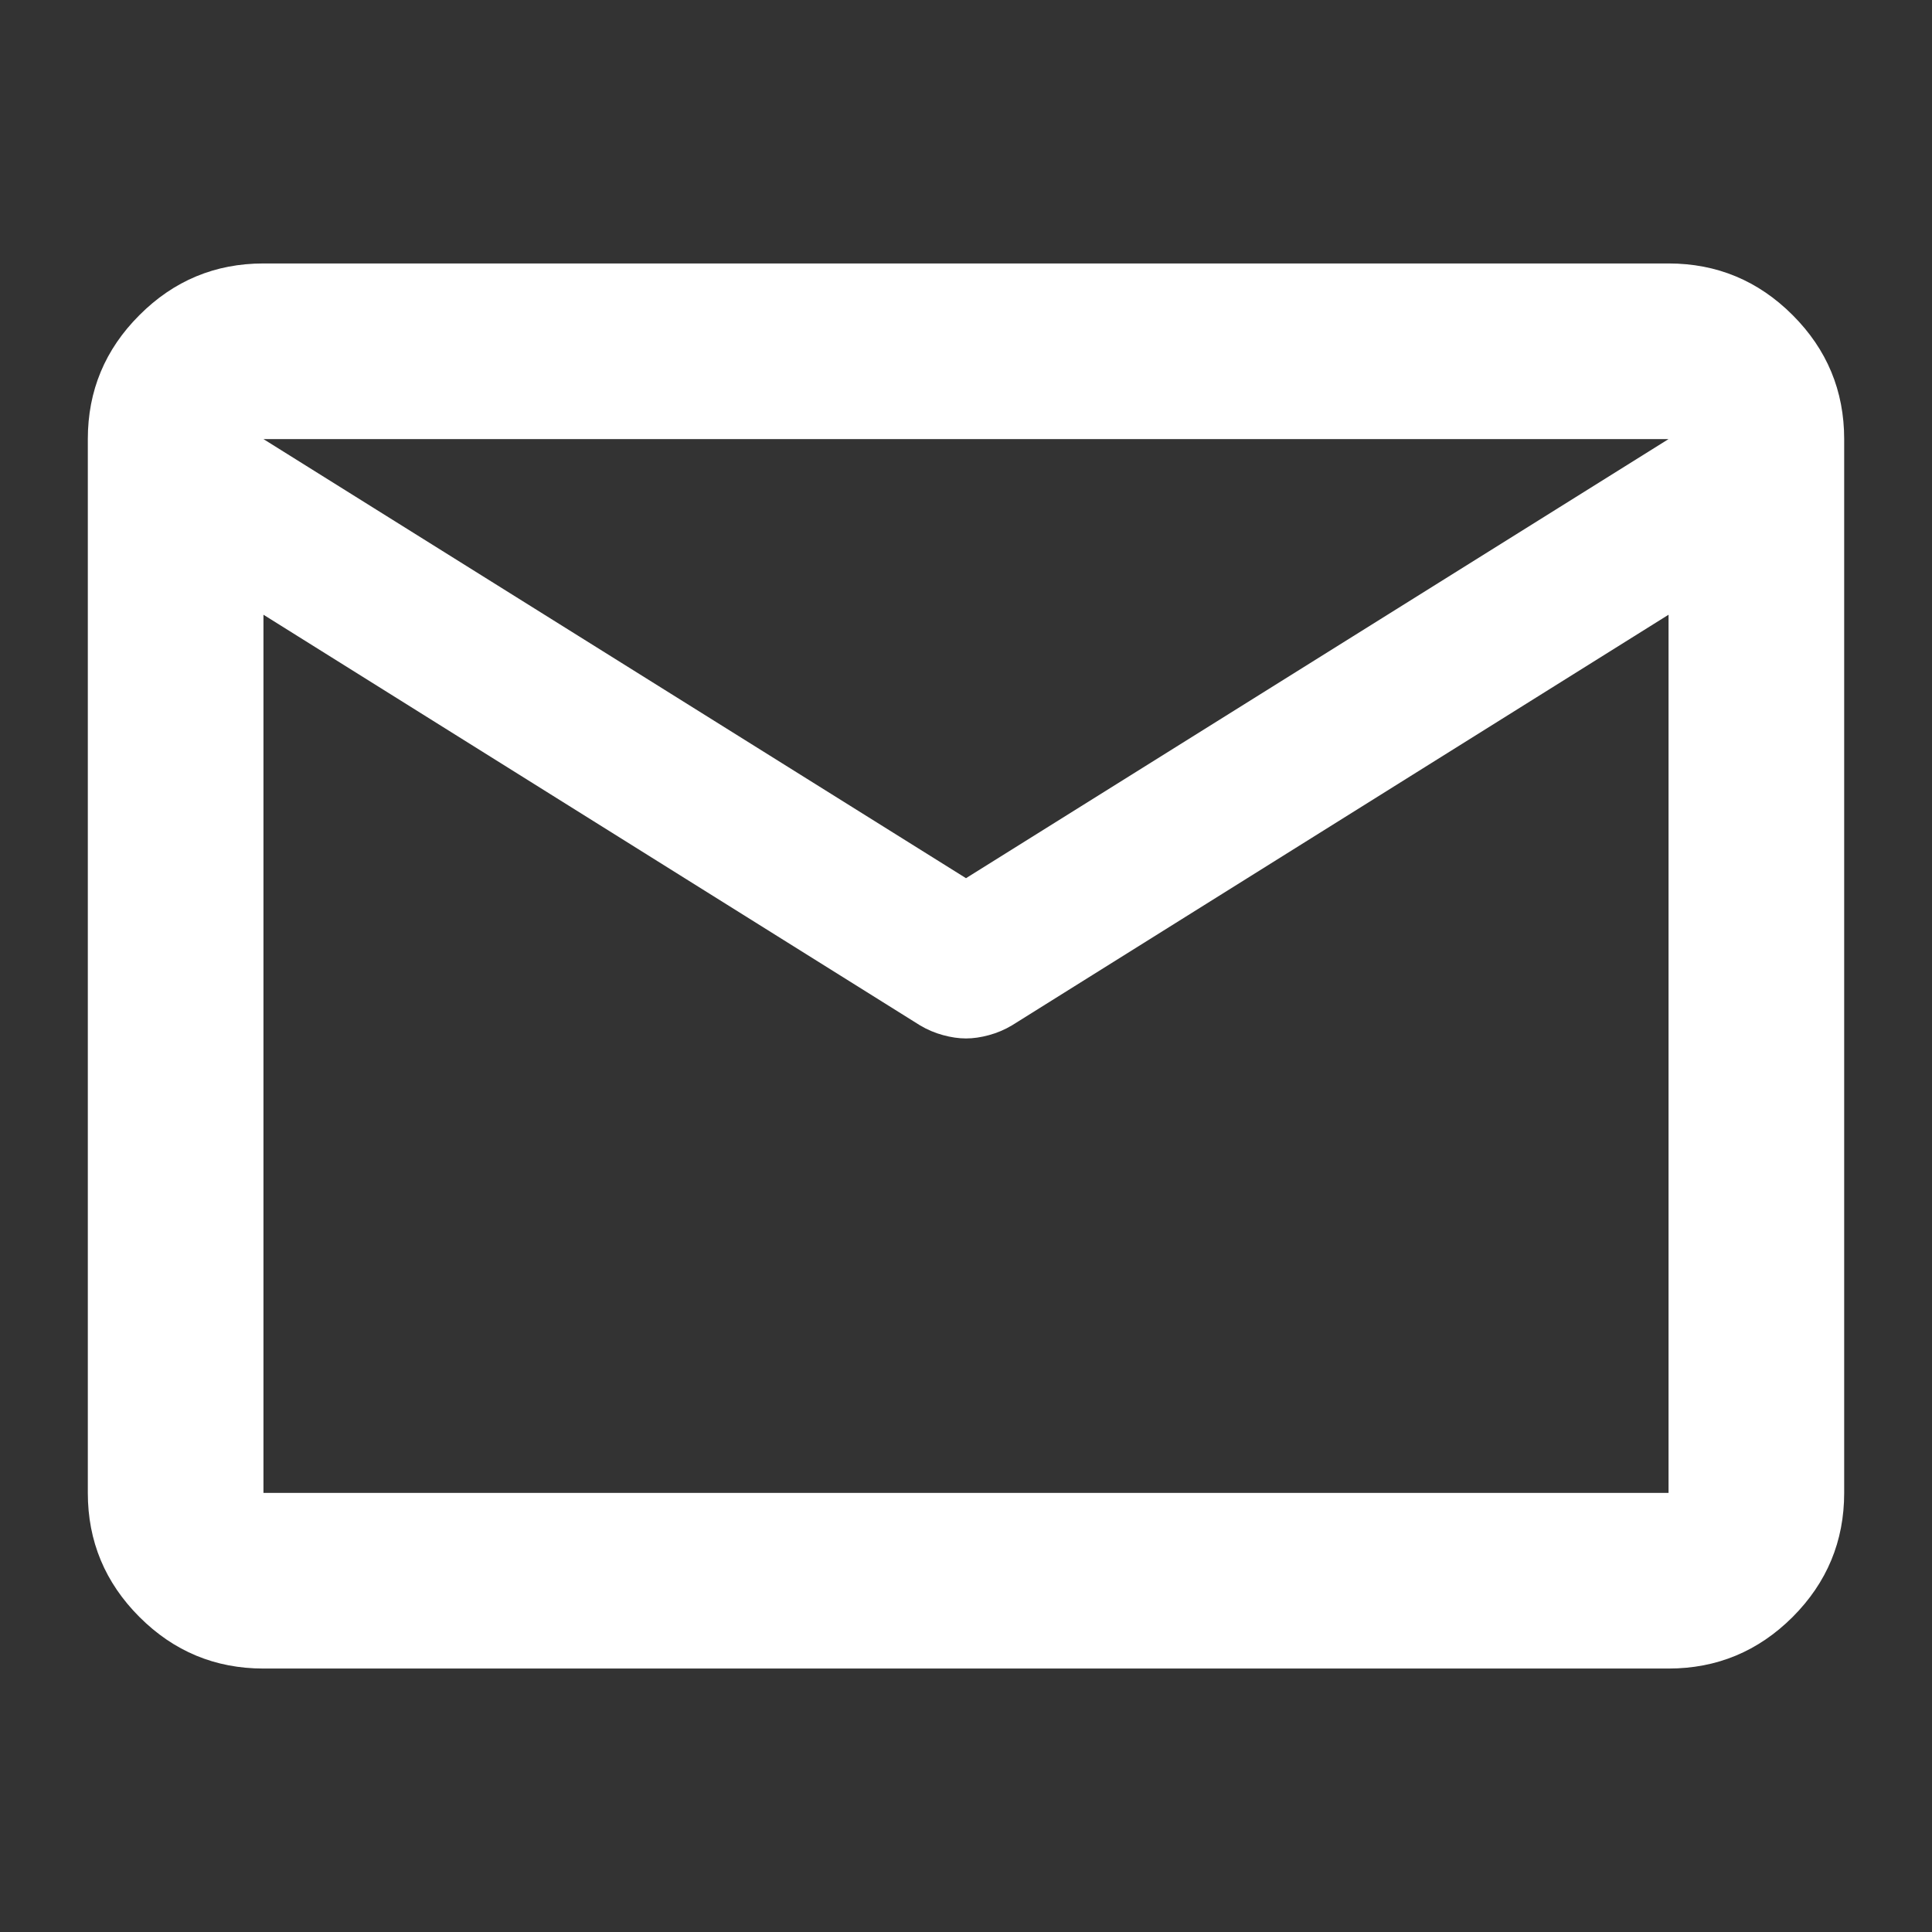
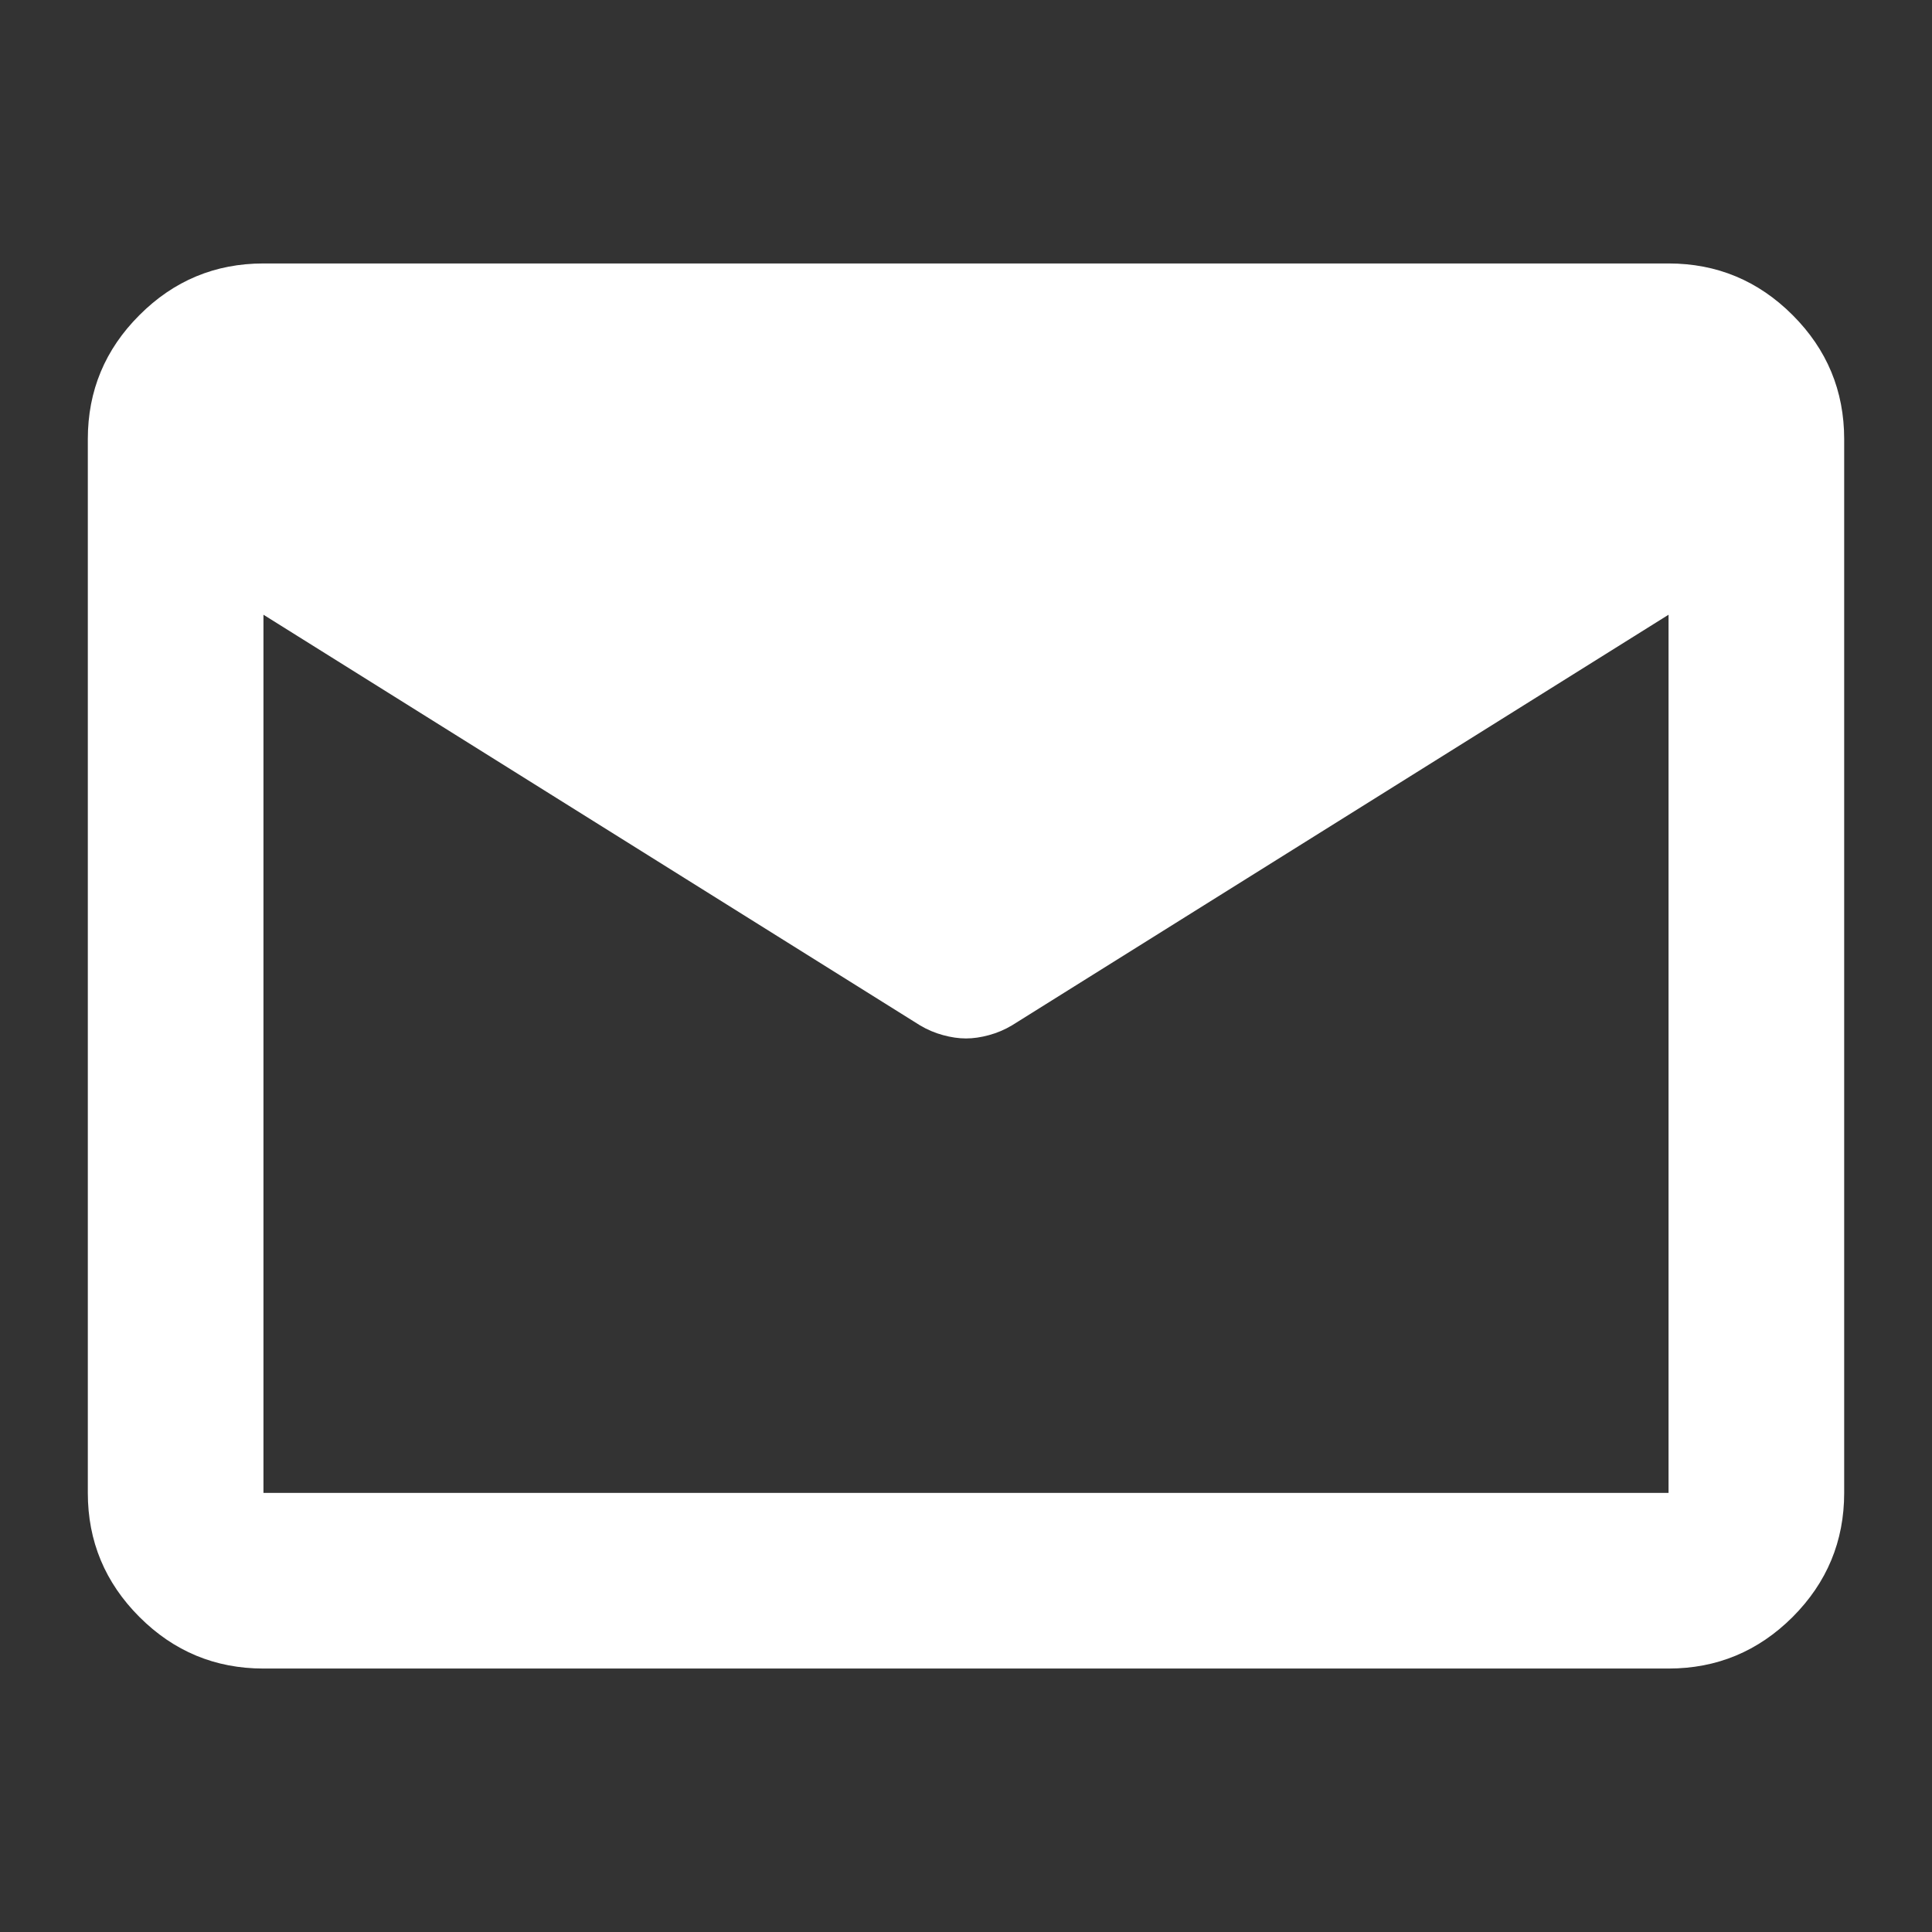
<svg xmlns="http://www.w3.org/2000/svg" width="22" height="22" viewBox="0 0 22 22" fill="none">
  <rect x="0" y="0" width="22" height="22" fill="#333333" stroke="none" />
-   <path d="M3 19C2.45 19 1.979 18.804 1.588 18.413C1.196 18.021 1 17.55 1 17V5C1 4.45 1.196 3.979 1.588 3.588C1.979 3.196 2.45 3 3 3H19C19.55 3 20.021 3.196 20.413 3.588C20.804 3.979 21 4.45 21 5V17C21 17.55 20.804 18.021 20.413 18.413C20.021 18.804 19.55 19 19 19H3ZM19 7L11.525 11.675C11.442 11.725 11.354 11.762 11.262 11.787C11.171 11.812 11.083 11.825 11 11.825C10.917 11.825 10.829 11.812 10.738 11.787C10.646 11.762 10.558 11.725 10.475 11.675L3 7V17H19V7ZM11 10L19 5H3L11 10ZM3 7.25V5.775V5.8V5.787V7.25Z" fill="white" />
+   <path d="M3 19C2.45 19 1.979 18.804 1.588 18.413C1.196 18.021 1 17.55 1 17V5C1 4.45 1.196 3.979 1.588 3.588C1.979 3.196 2.45 3 3 3H19C19.55 3 20.021 3.196 20.413 3.588C20.804 3.979 21 4.45 21 5V17C21 17.55 20.804 18.021 20.413 18.413C20.021 18.804 19.55 19 19 19H3ZM19 7L11.525 11.675C11.442 11.725 11.354 11.762 11.262 11.787C11.171 11.812 11.083 11.825 11 11.825C10.917 11.825 10.829 11.812 10.738 11.787C10.646 11.762 10.558 11.725 10.475 11.675L3 7V17H19V7ZM11 10L19 5L11 10ZM3 7.25V5.775V5.8V5.787V7.25Z" fill="white" />
</svg>